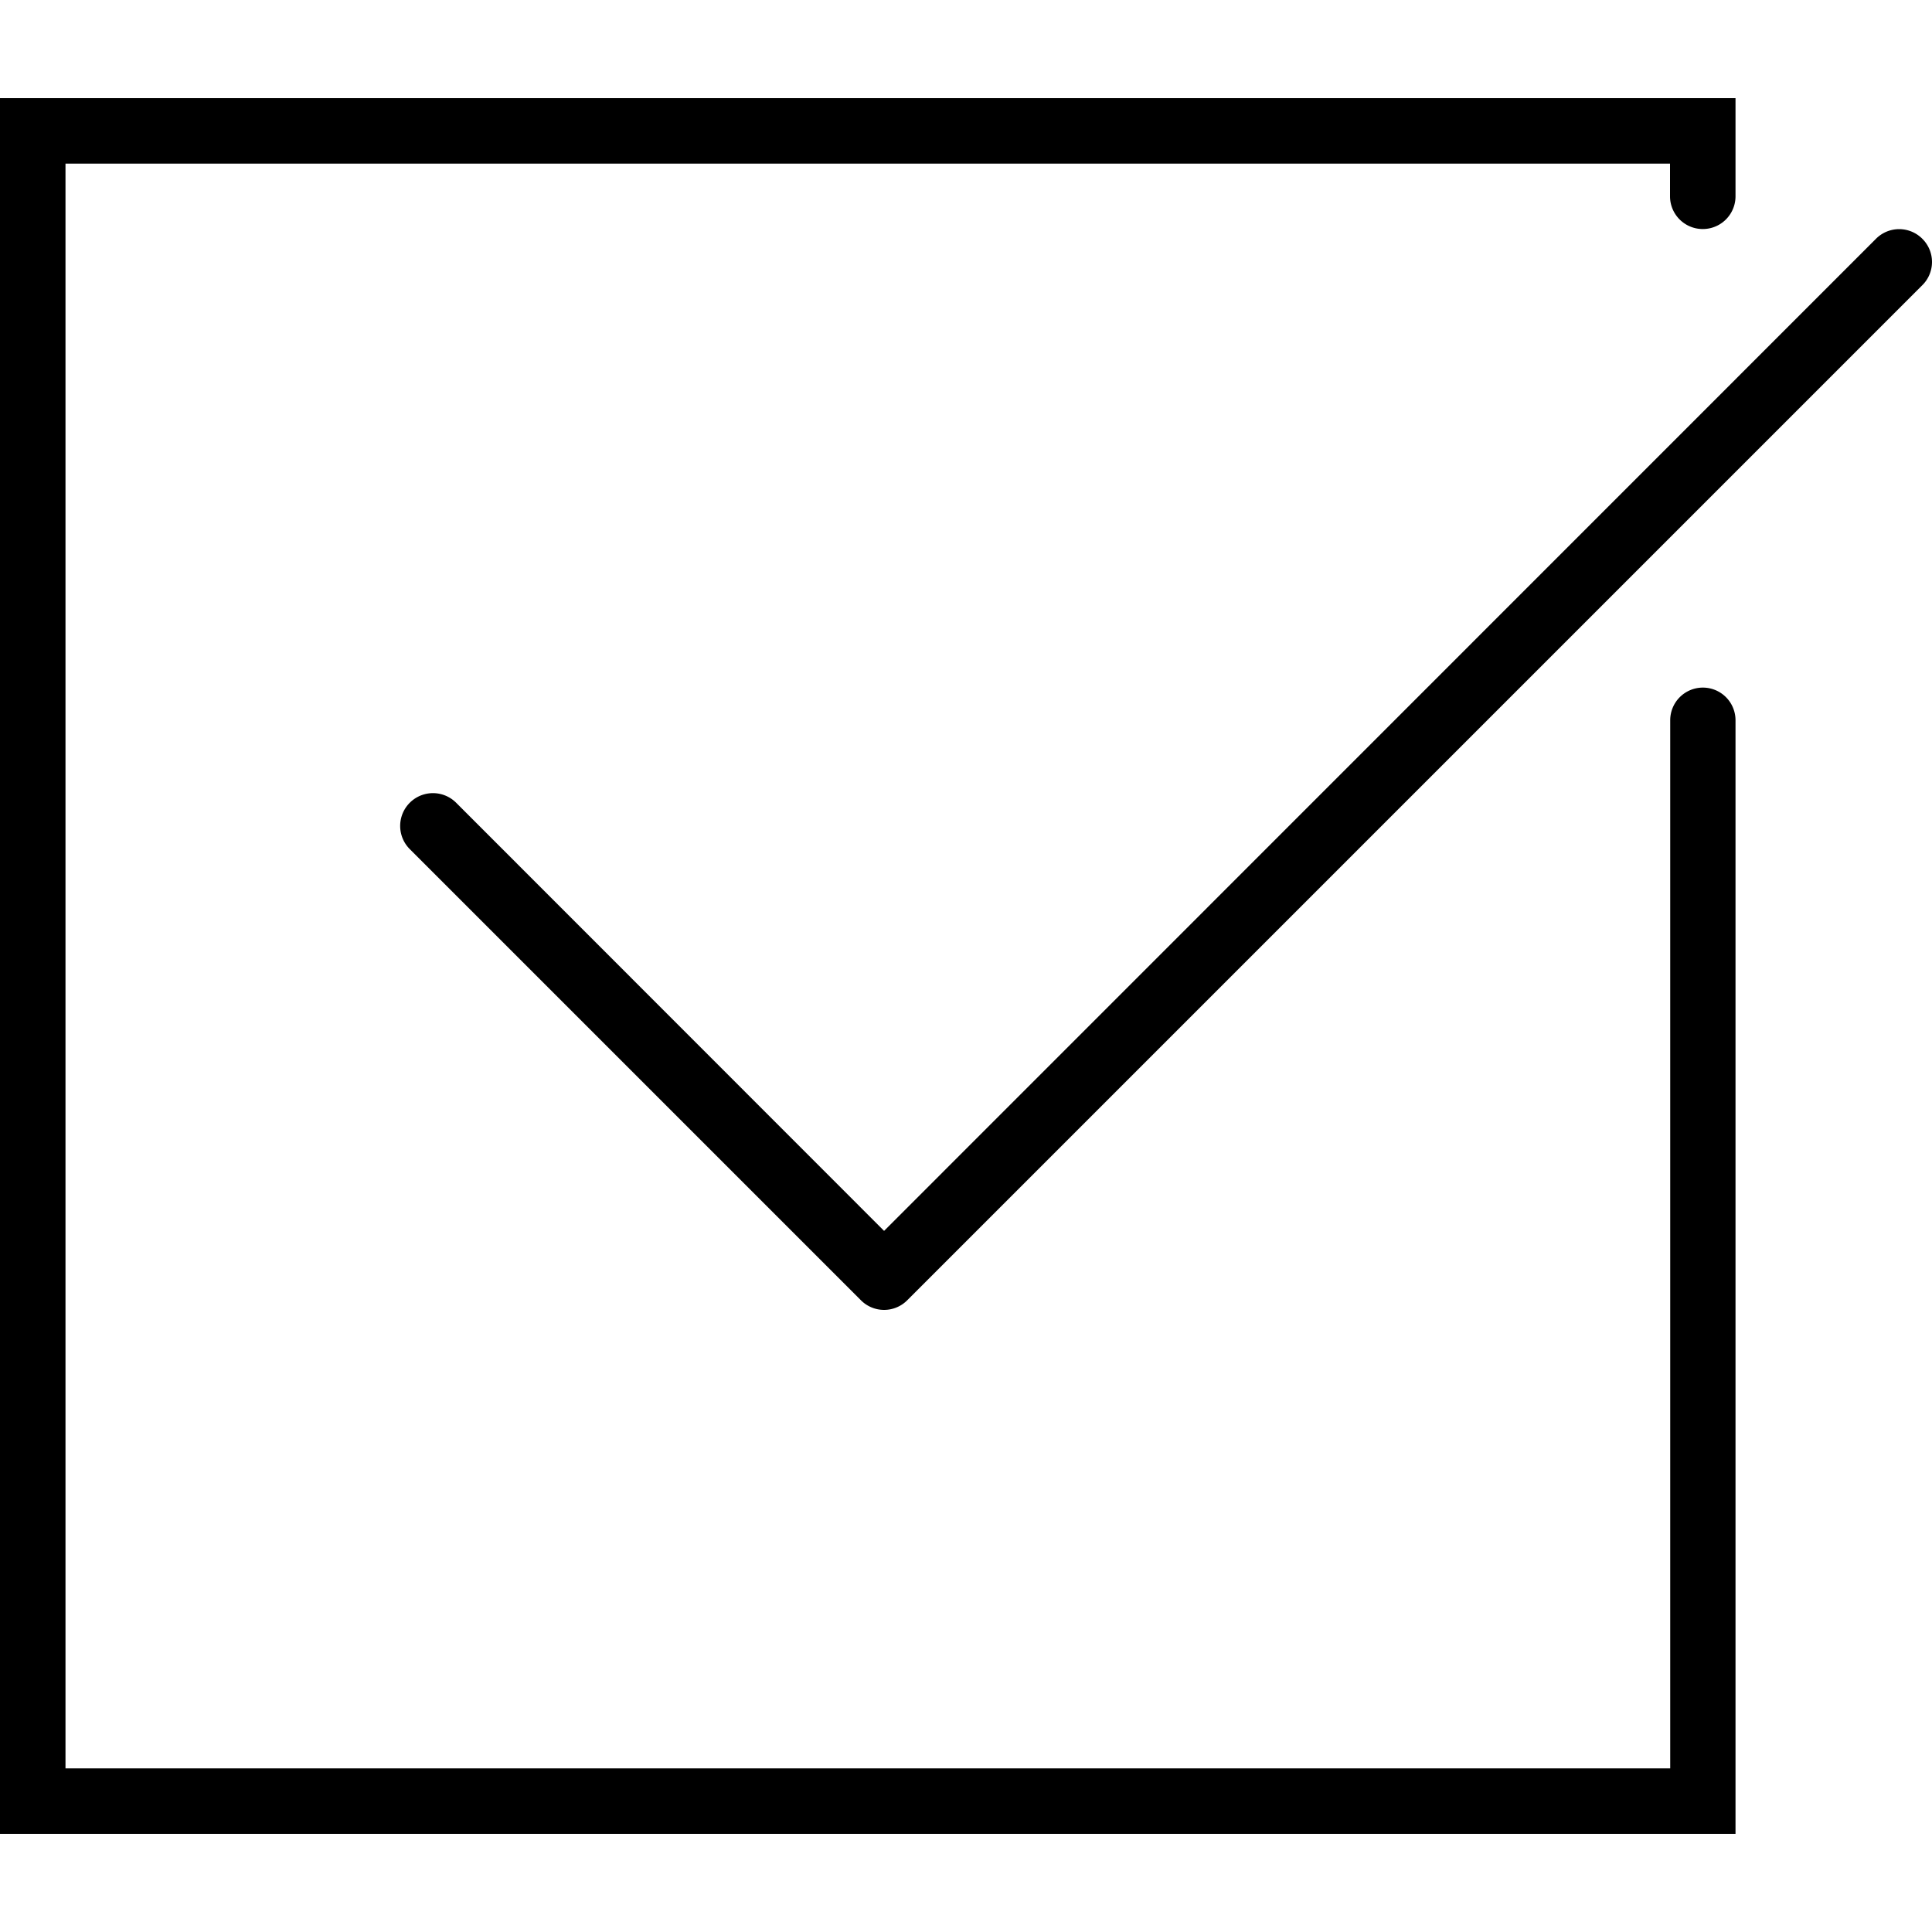
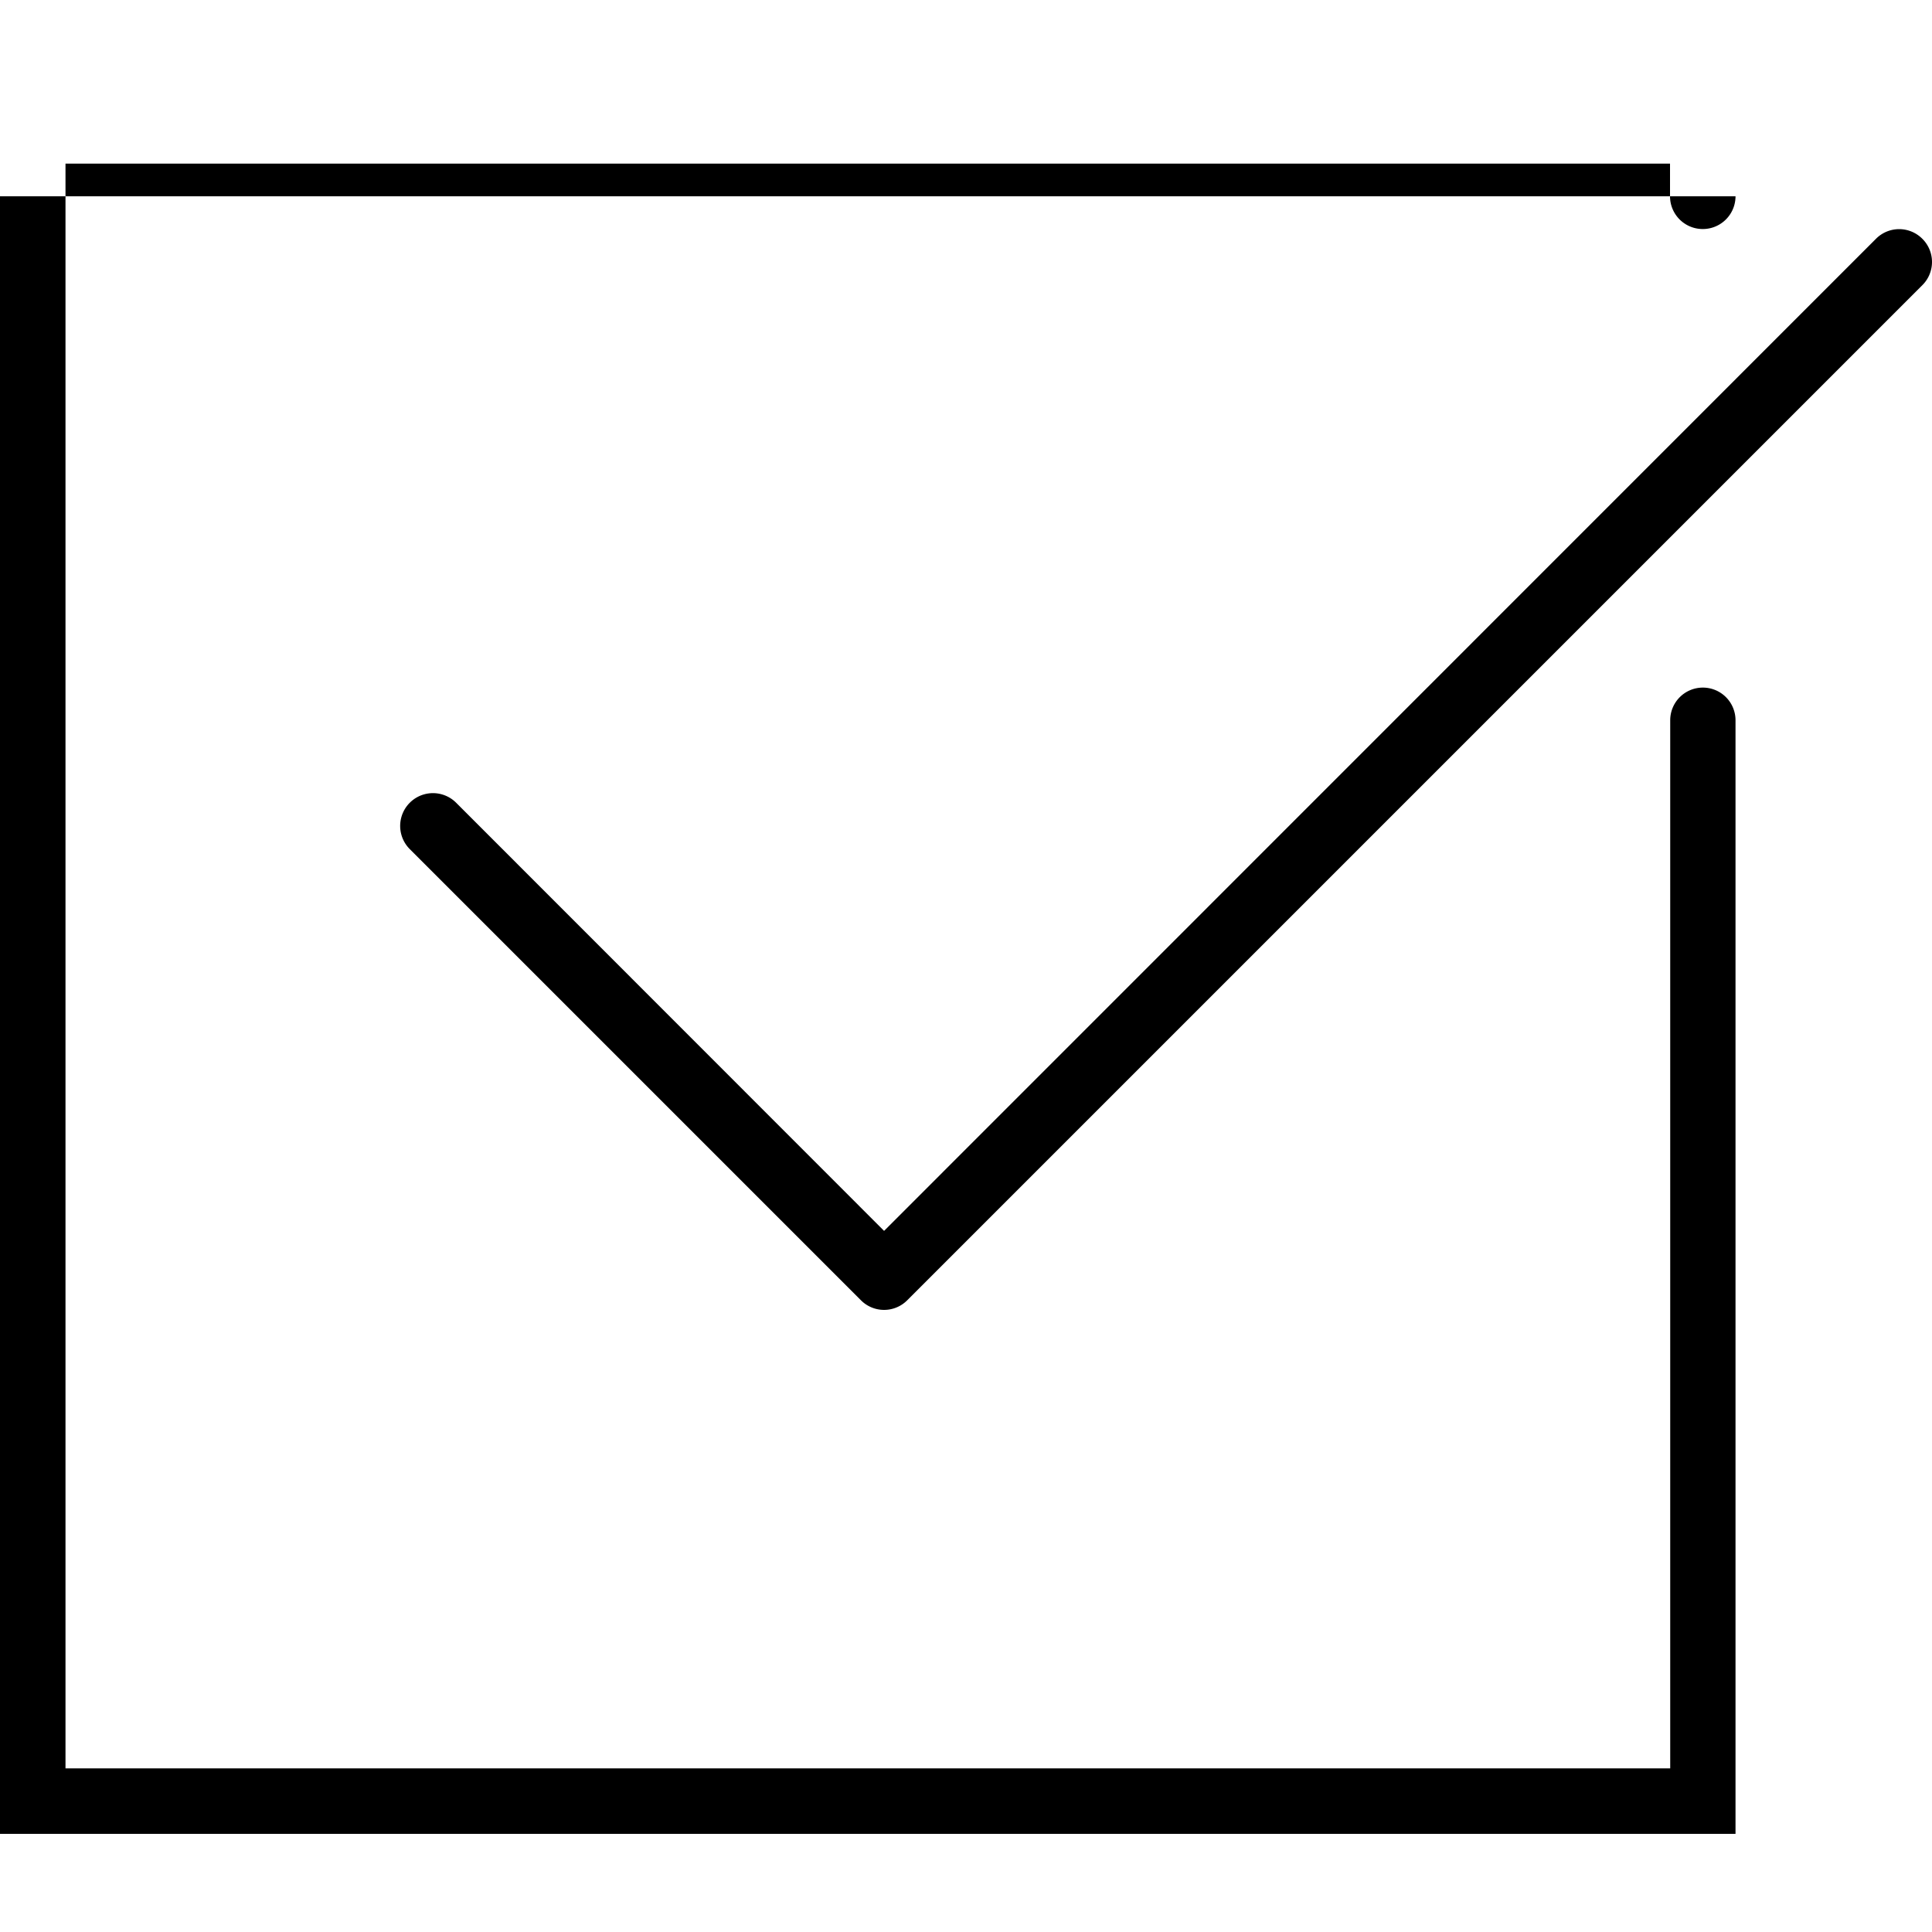
<svg xmlns="http://www.w3.org/2000/svg" id="Ebene_1" data-name="Ebene 1" viewBox="0 0 100 100">
  <title>his_icons</title>
-   <path d="M88.14,35.59a1.69,1.69,0,0,0-1.69,1.69V91.53H3.39V8.47H86.44v1.69a1.69,1.69,0,0,0,3.39,0V5.08H0V94.92H89.83V37.29A1.69,1.69,0,0,0,88.14,35.59ZM99.5,12.36a1.69,1.69,0,0,0-2.4,0L45.76,63.71,23.61,41.55a1.69,1.69,0,1,0-2.4,2.4L44.56,67.3a1.69,1.69,0,0,0,2.4,0L99.5,14.76A1.69,1.69,0,0,0,99.5,12.36Z" />
+   <path d="M88.14,35.59a1.69,1.69,0,0,0-1.69,1.69V91.53H3.39V8.47H86.44v1.69a1.69,1.69,0,0,0,3.39,0H0V94.92H89.83V37.29A1.69,1.69,0,0,0,88.14,35.59ZM99.5,12.36a1.69,1.69,0,0,0-2.4,0L45.76,63.71,23.61,41.55a1.69,1.69,0,1,0-2.4,2.4L44.56,67.3a1.69,1.69,0,0,0,2.4,0L99.5,14.76A1.69,1.69,0,0,0,99.5,12.36Z" />
</svg>